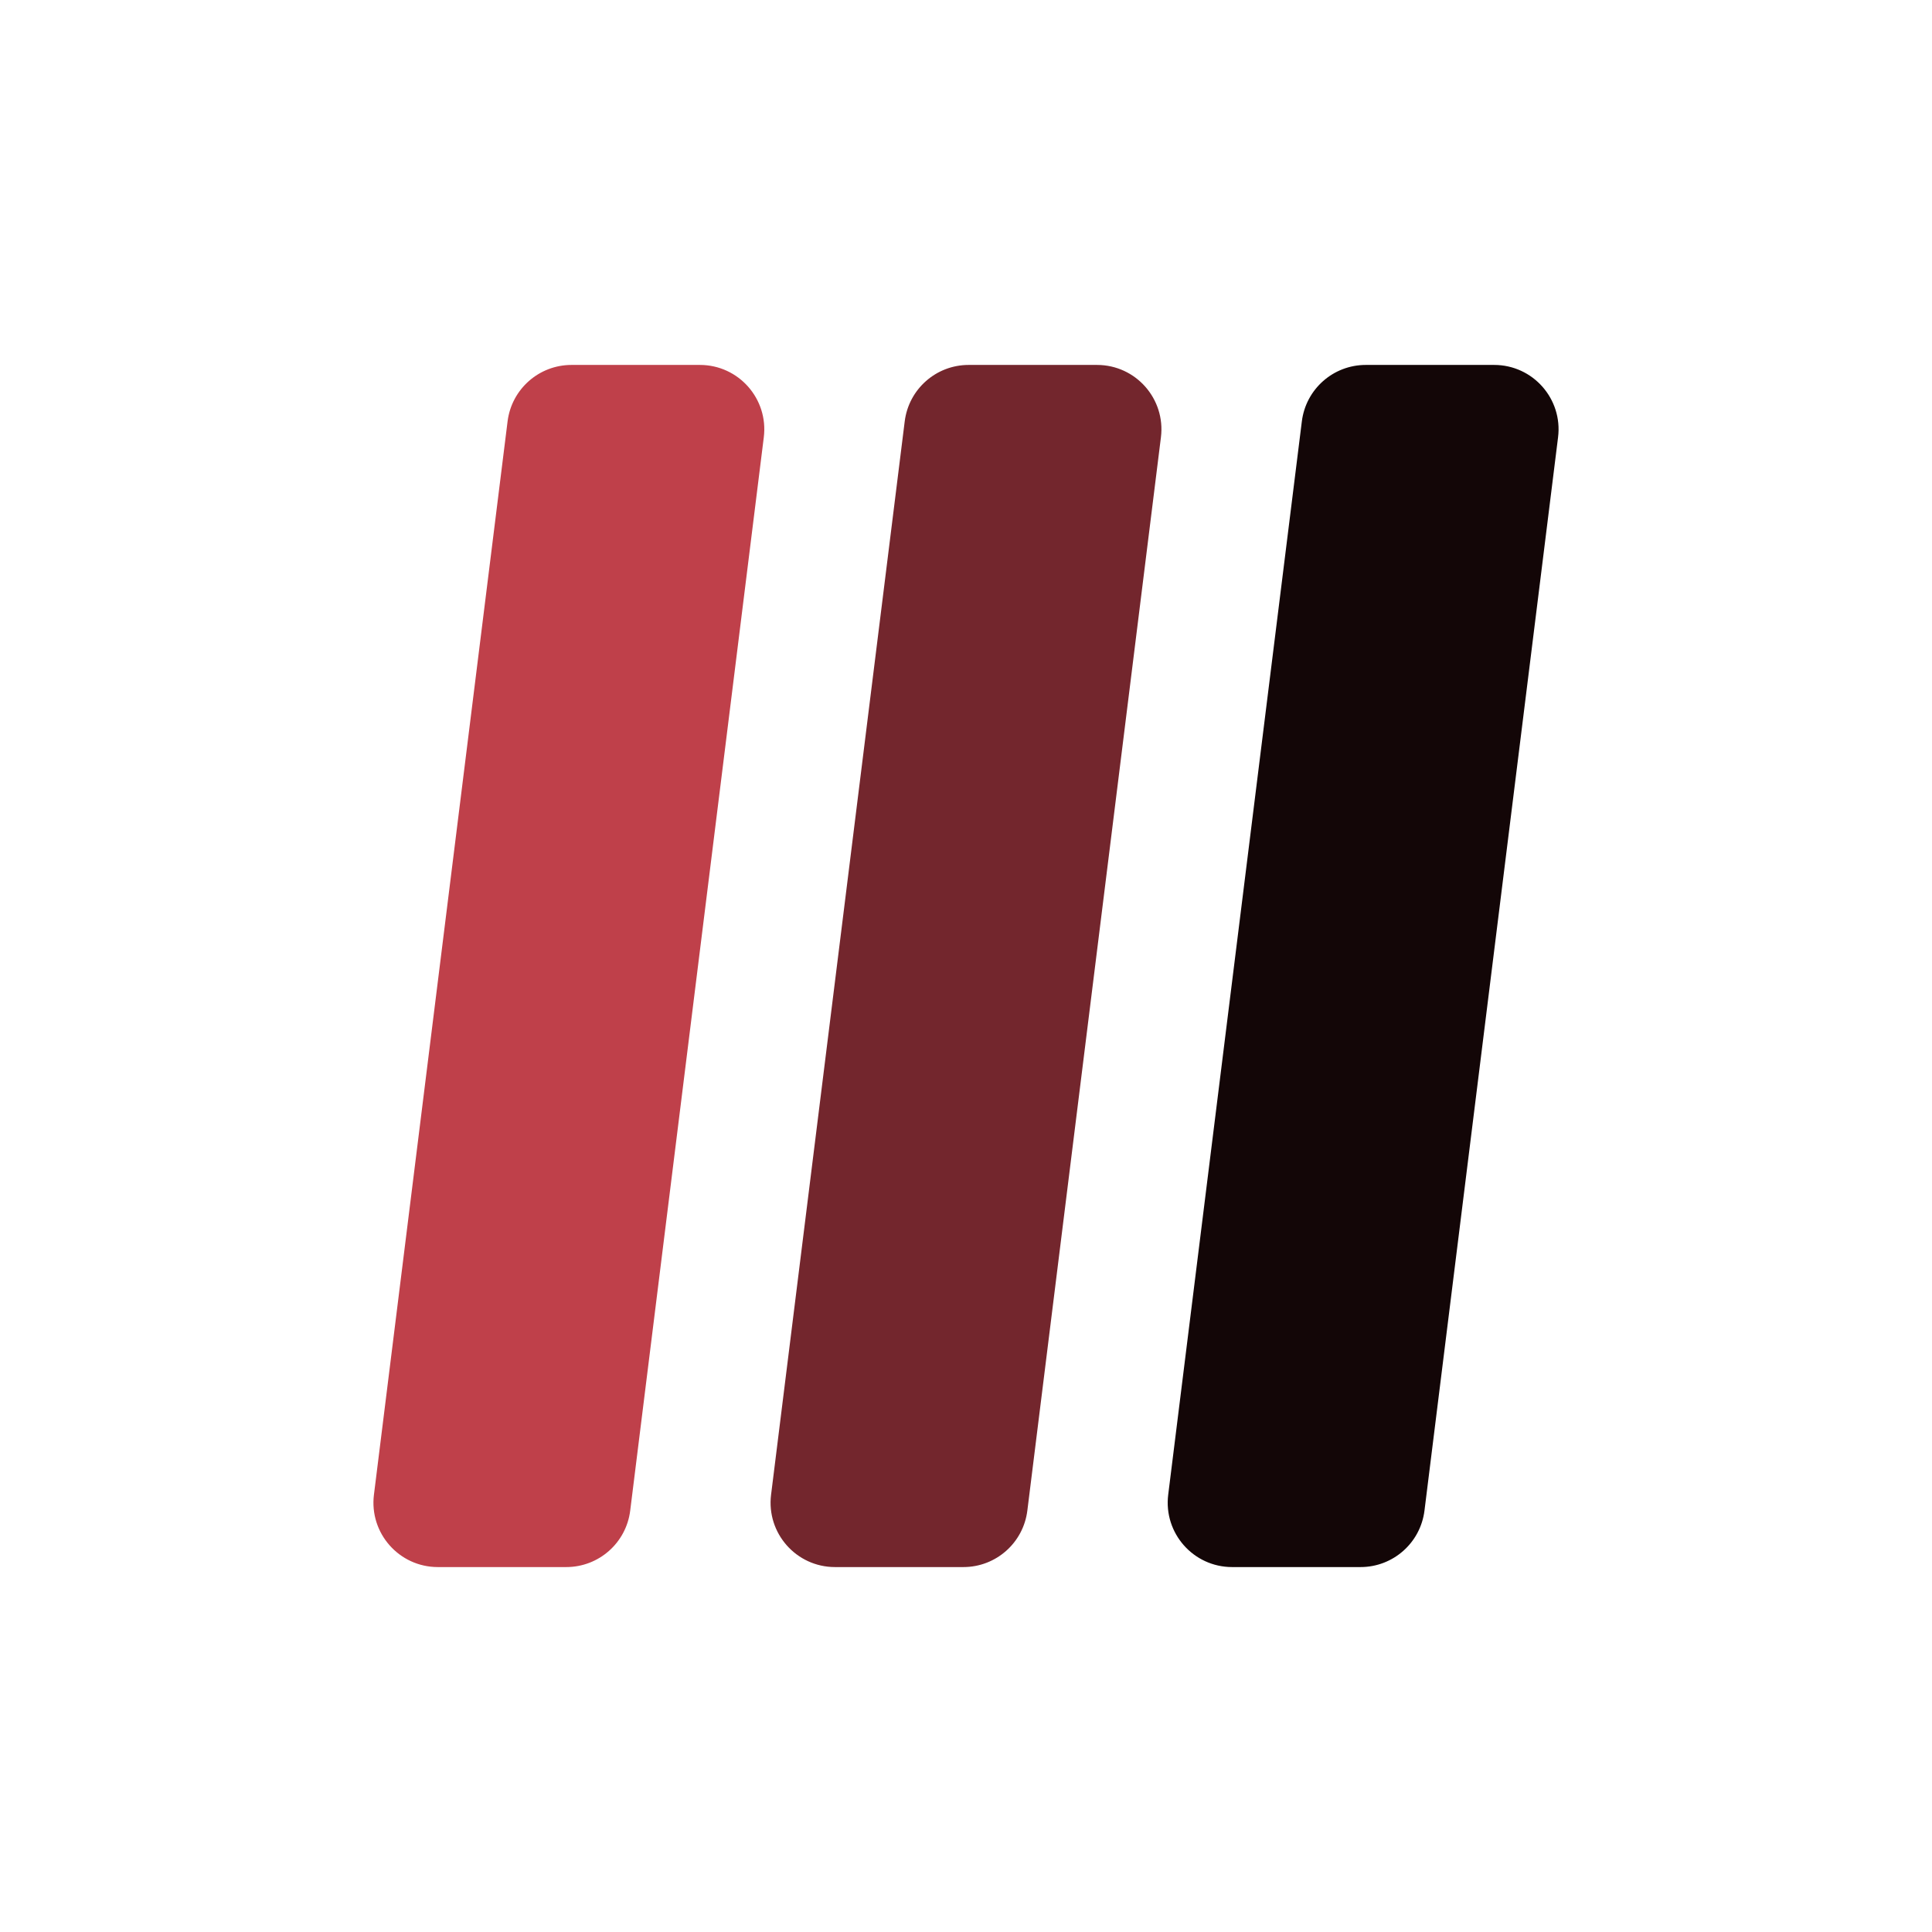
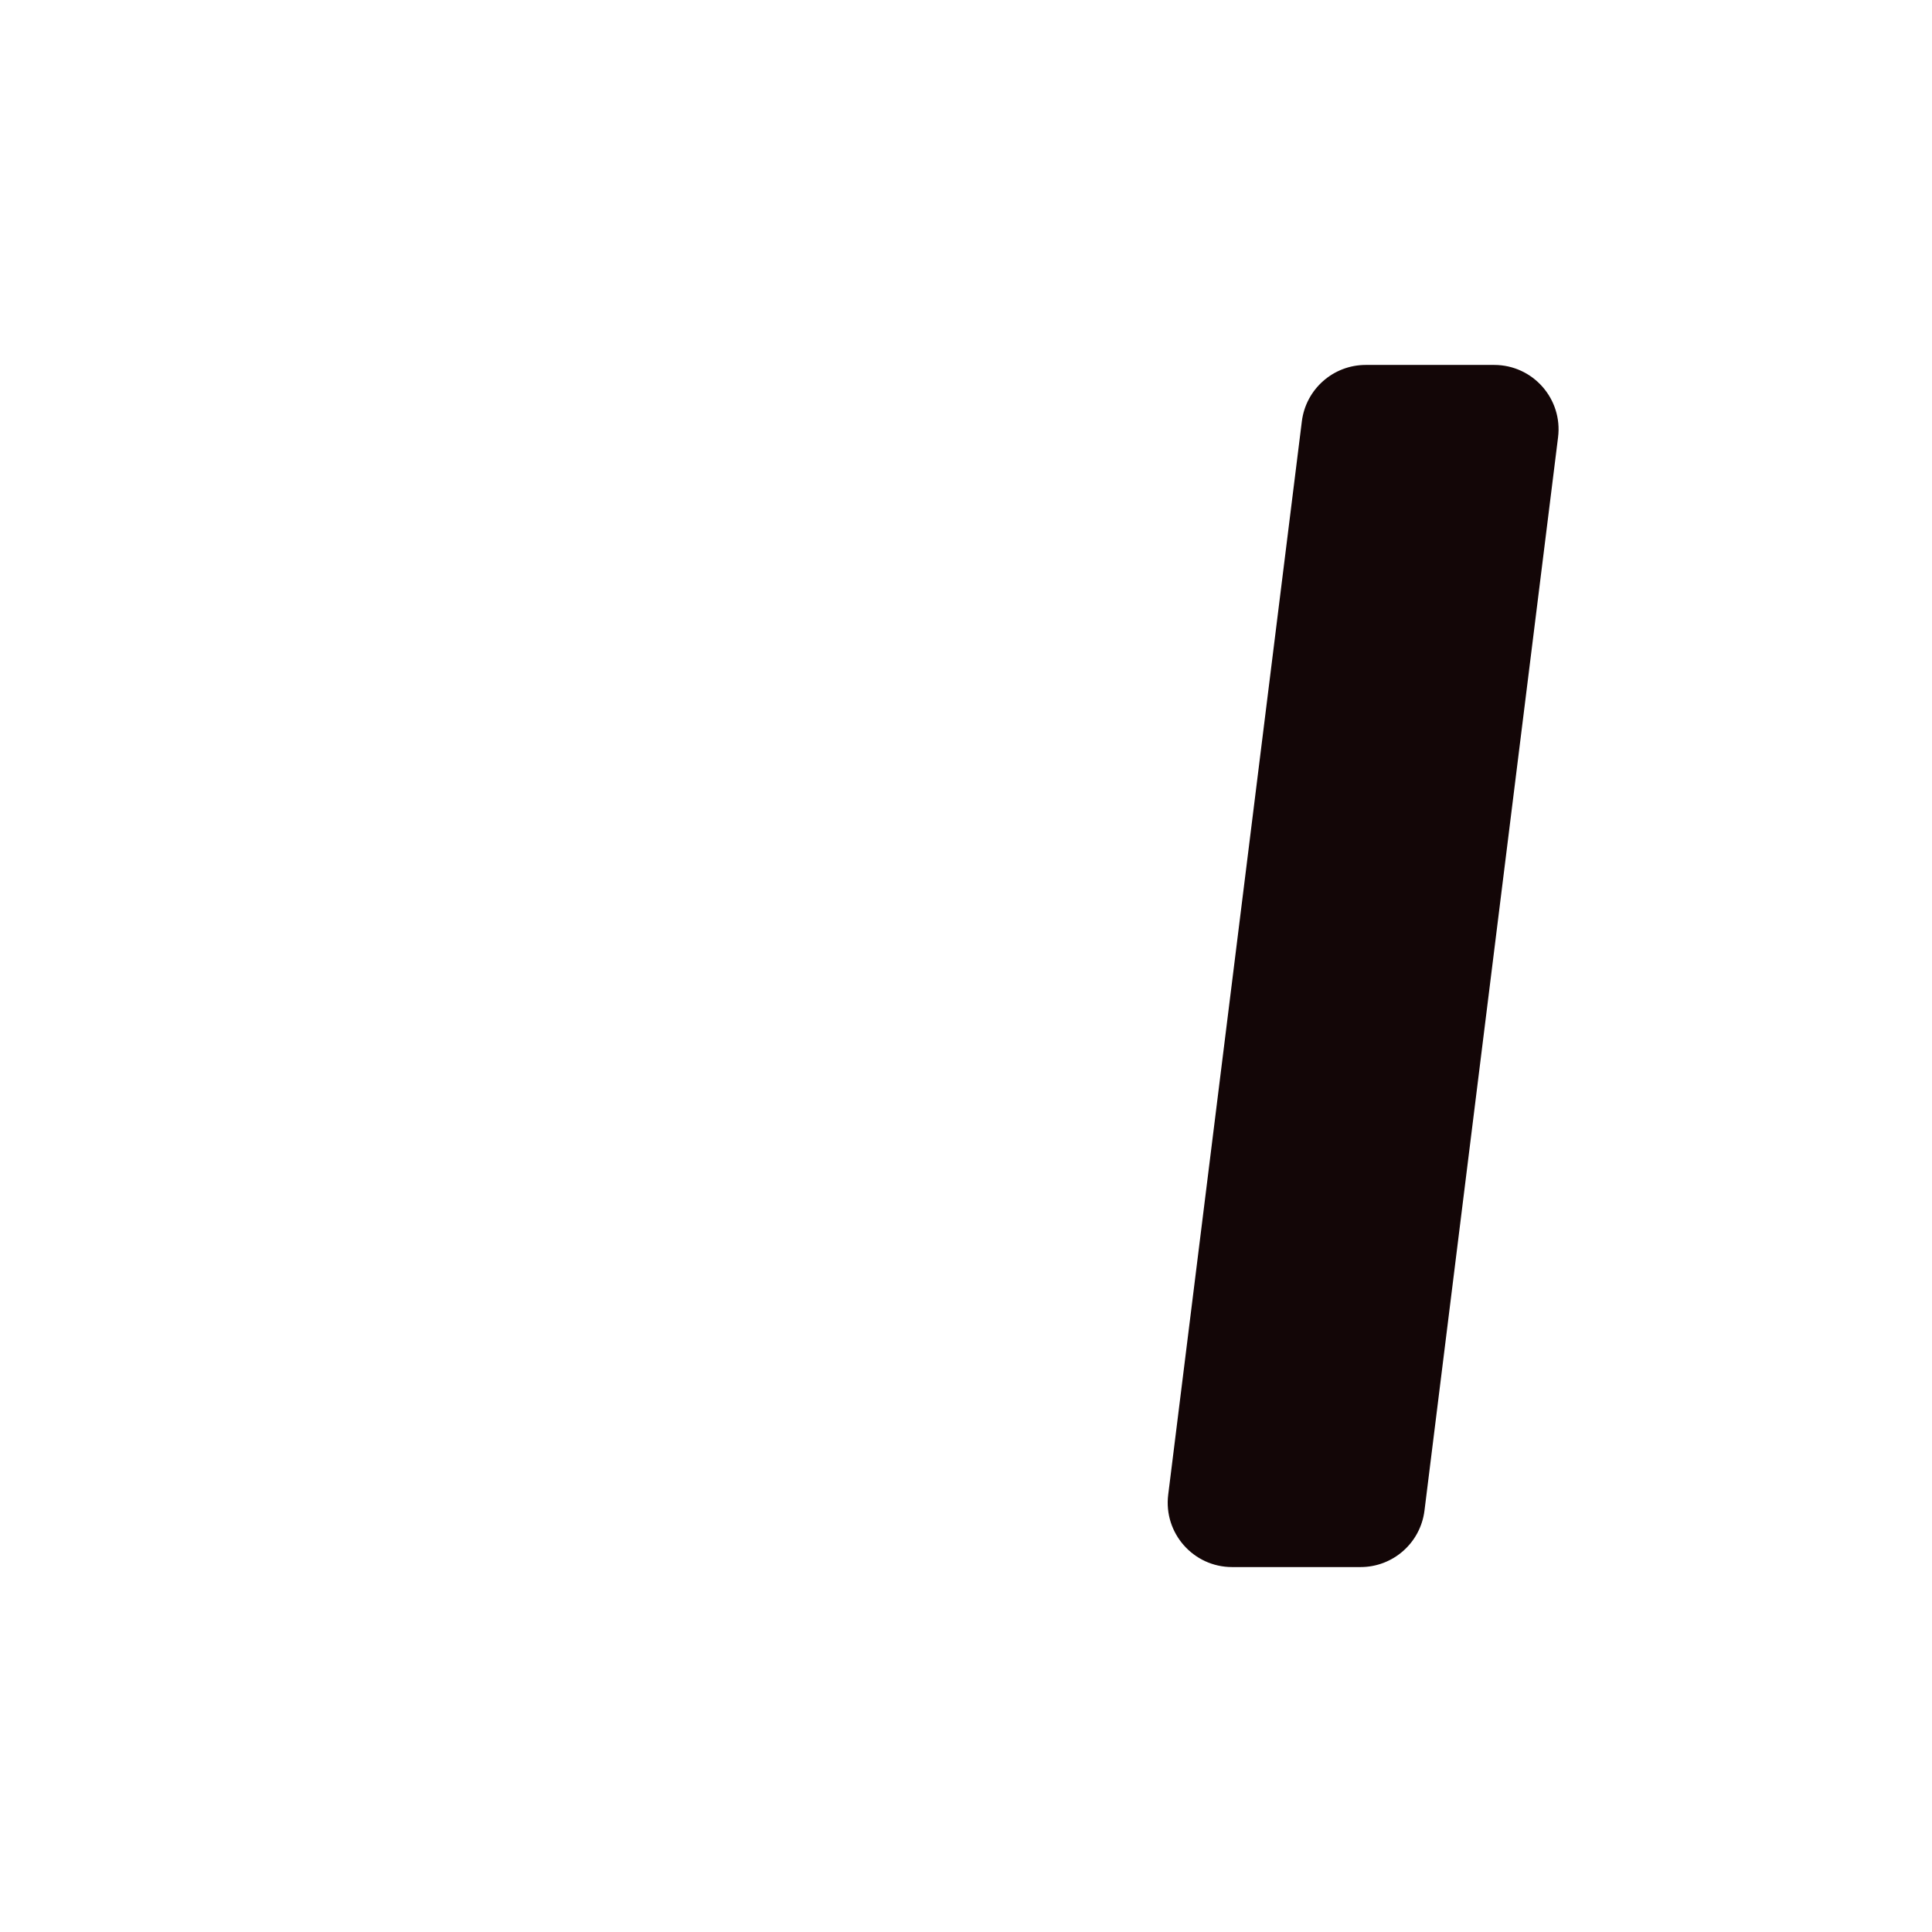
<svg xmlns="http://www.w3.org/2000/svg" width="180" height="180" viewBox="0 0 180 180" fill="none">
-   <path d="M44.458 62L40.972 90L37.486 118L34.839 139.259C34.394 142.839 37.185 146 40.793 146H52.761C55.788 146 58.341 143.745 58.715 140.741L71.161 40.741C71.607 37.161 68.815 34 65.207 34H53.244C50.217 34 47.664 36.255 47.29 39.259L44.458 62Z" fill="#BF404A" />
-   <path d="M81.458 62L77.972 90L74.486 118L71.839 139.259C71.394 142.839 74.186 146 77.793 146H89.761C92.788 146 95.341 143.745 95.715 140.741L108.161 40.741C108.607 37.161 105.815 34 102.207 34H90.244C87.217 34 84.664 36.255 84.29 39.259L81.458 62Z" fill="#73262D" />
  <path d="M118.458 62L114.972 90L111.486 118L108.839 139.259C108.394 142.839 111.186 146 114.793 146H126.761C129.788 146 132.341 143.745 132.715 140.741L145.161 40.741C145.607 37.161 142.815 34 139.207 34H127.244C124.217 34 121.664 36.255 121.29 39.259L118.458 62Z" fill="#130607" />
</svg>